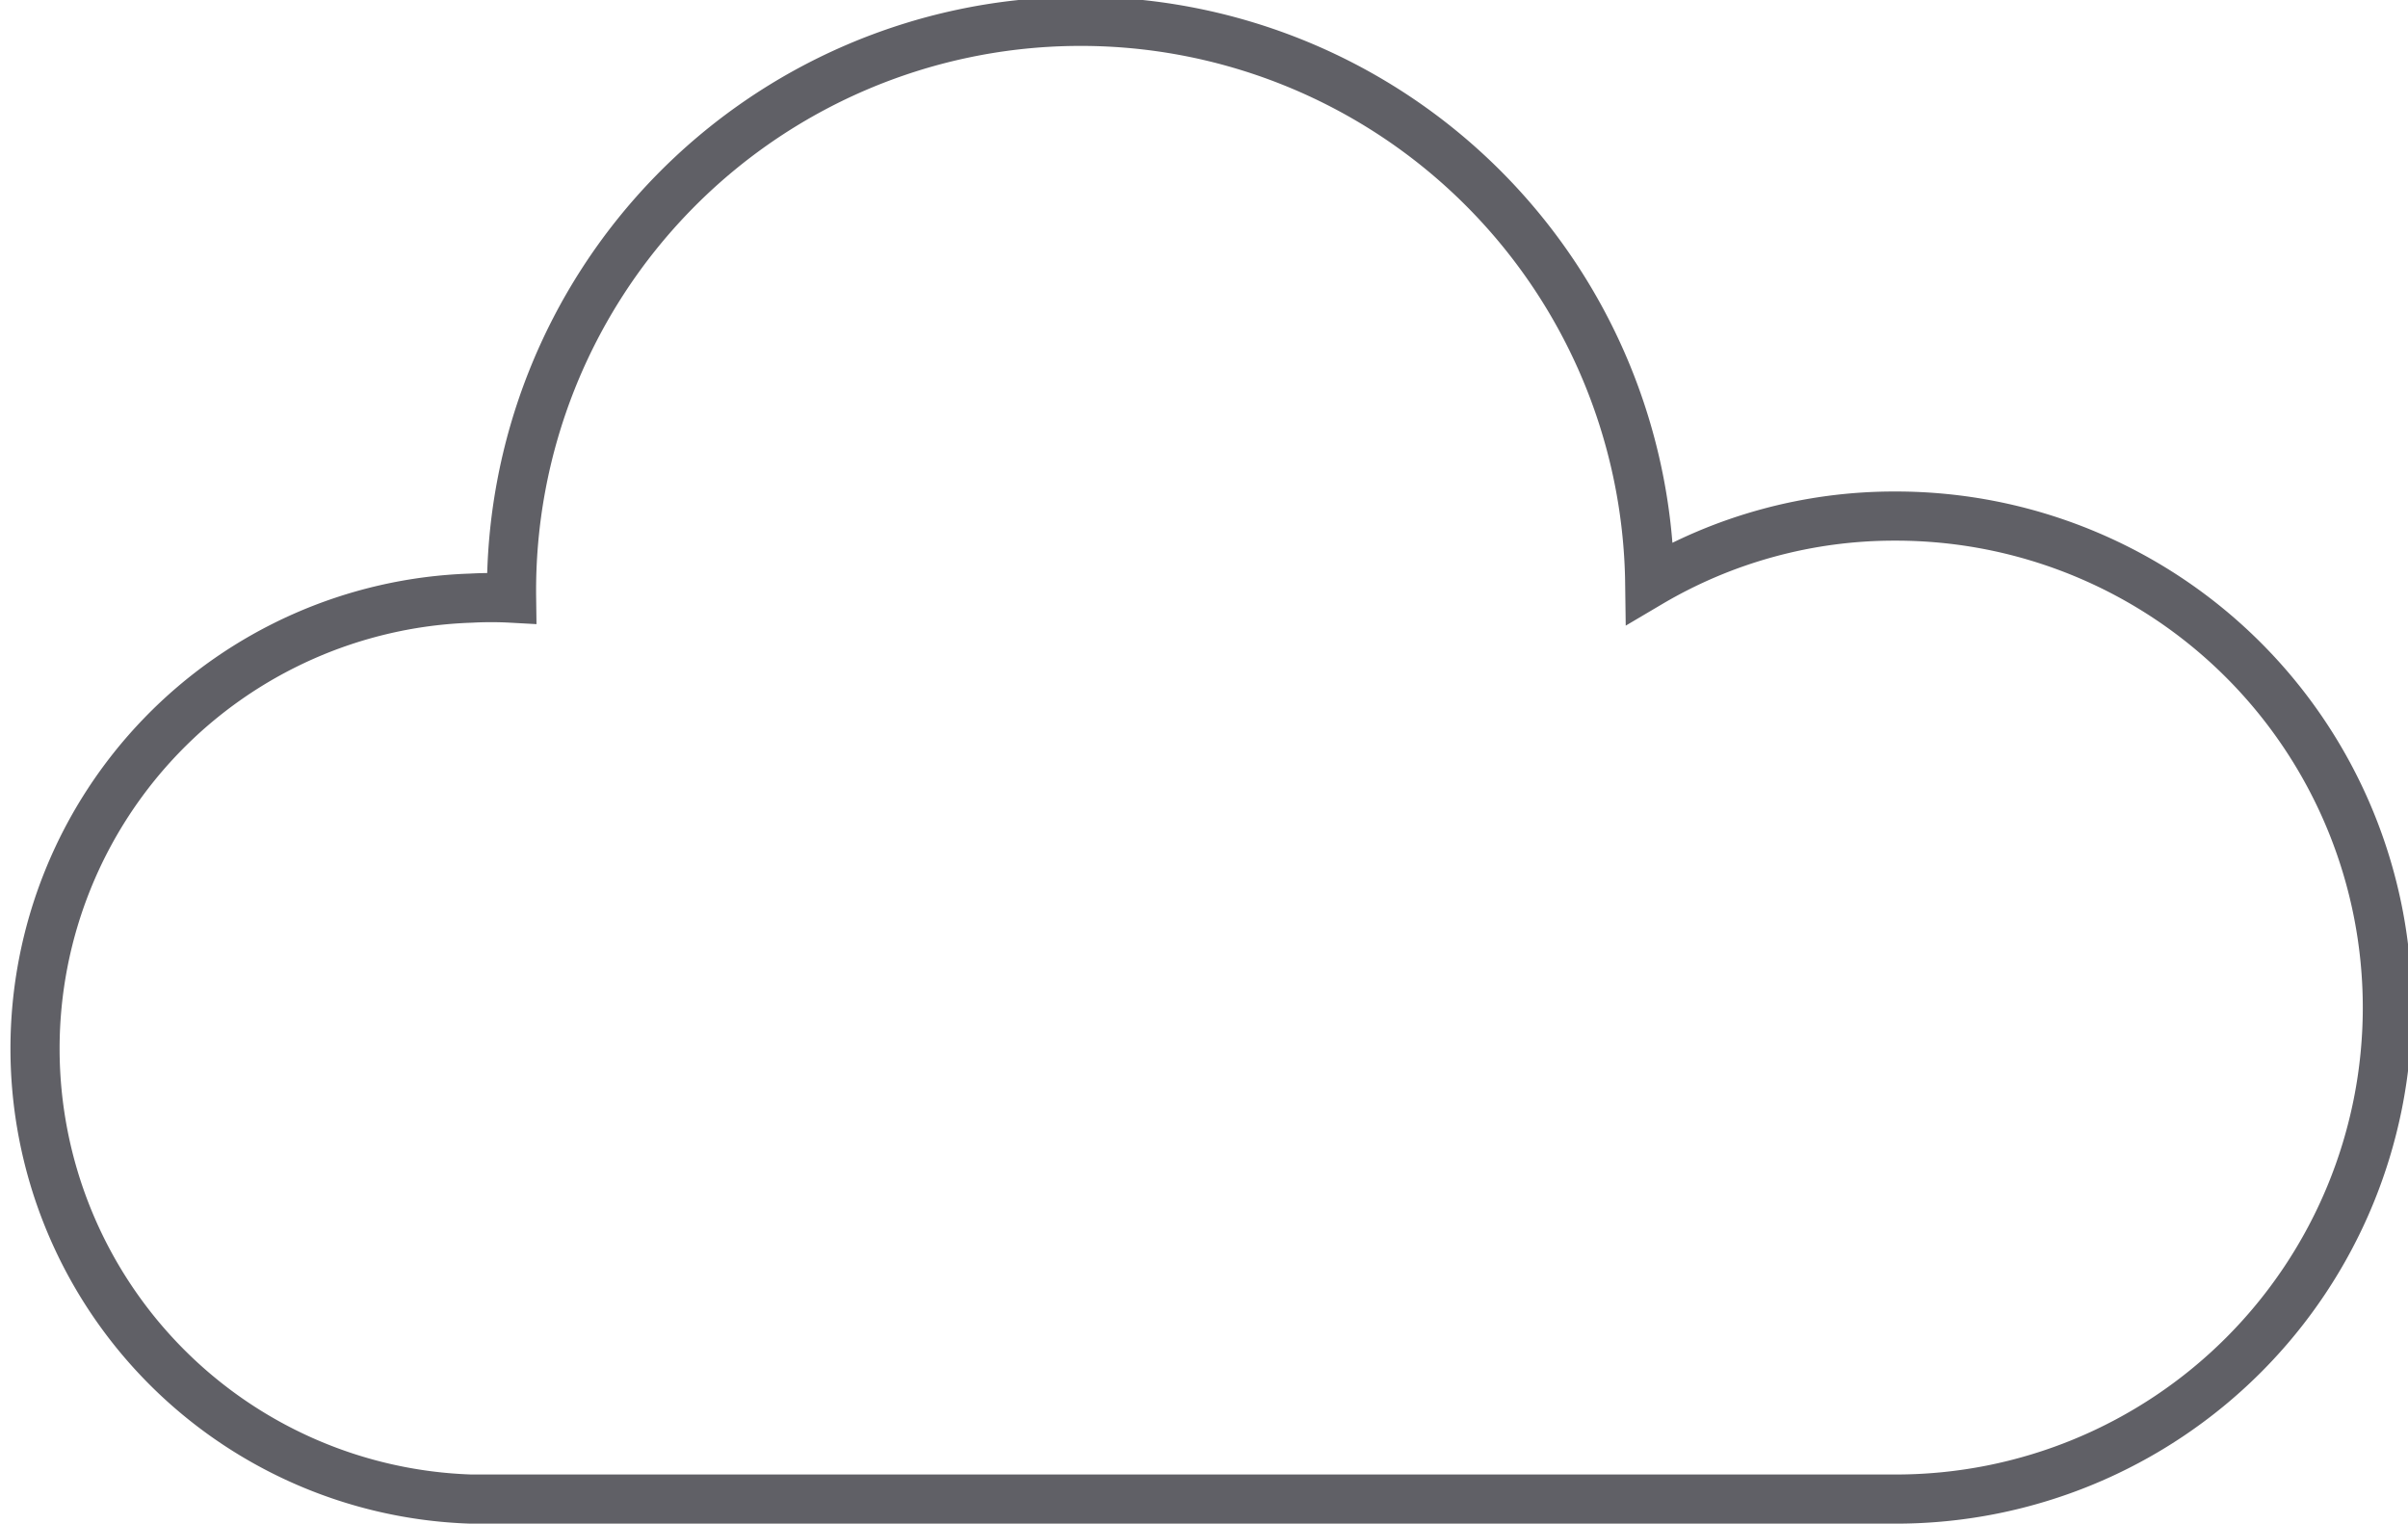
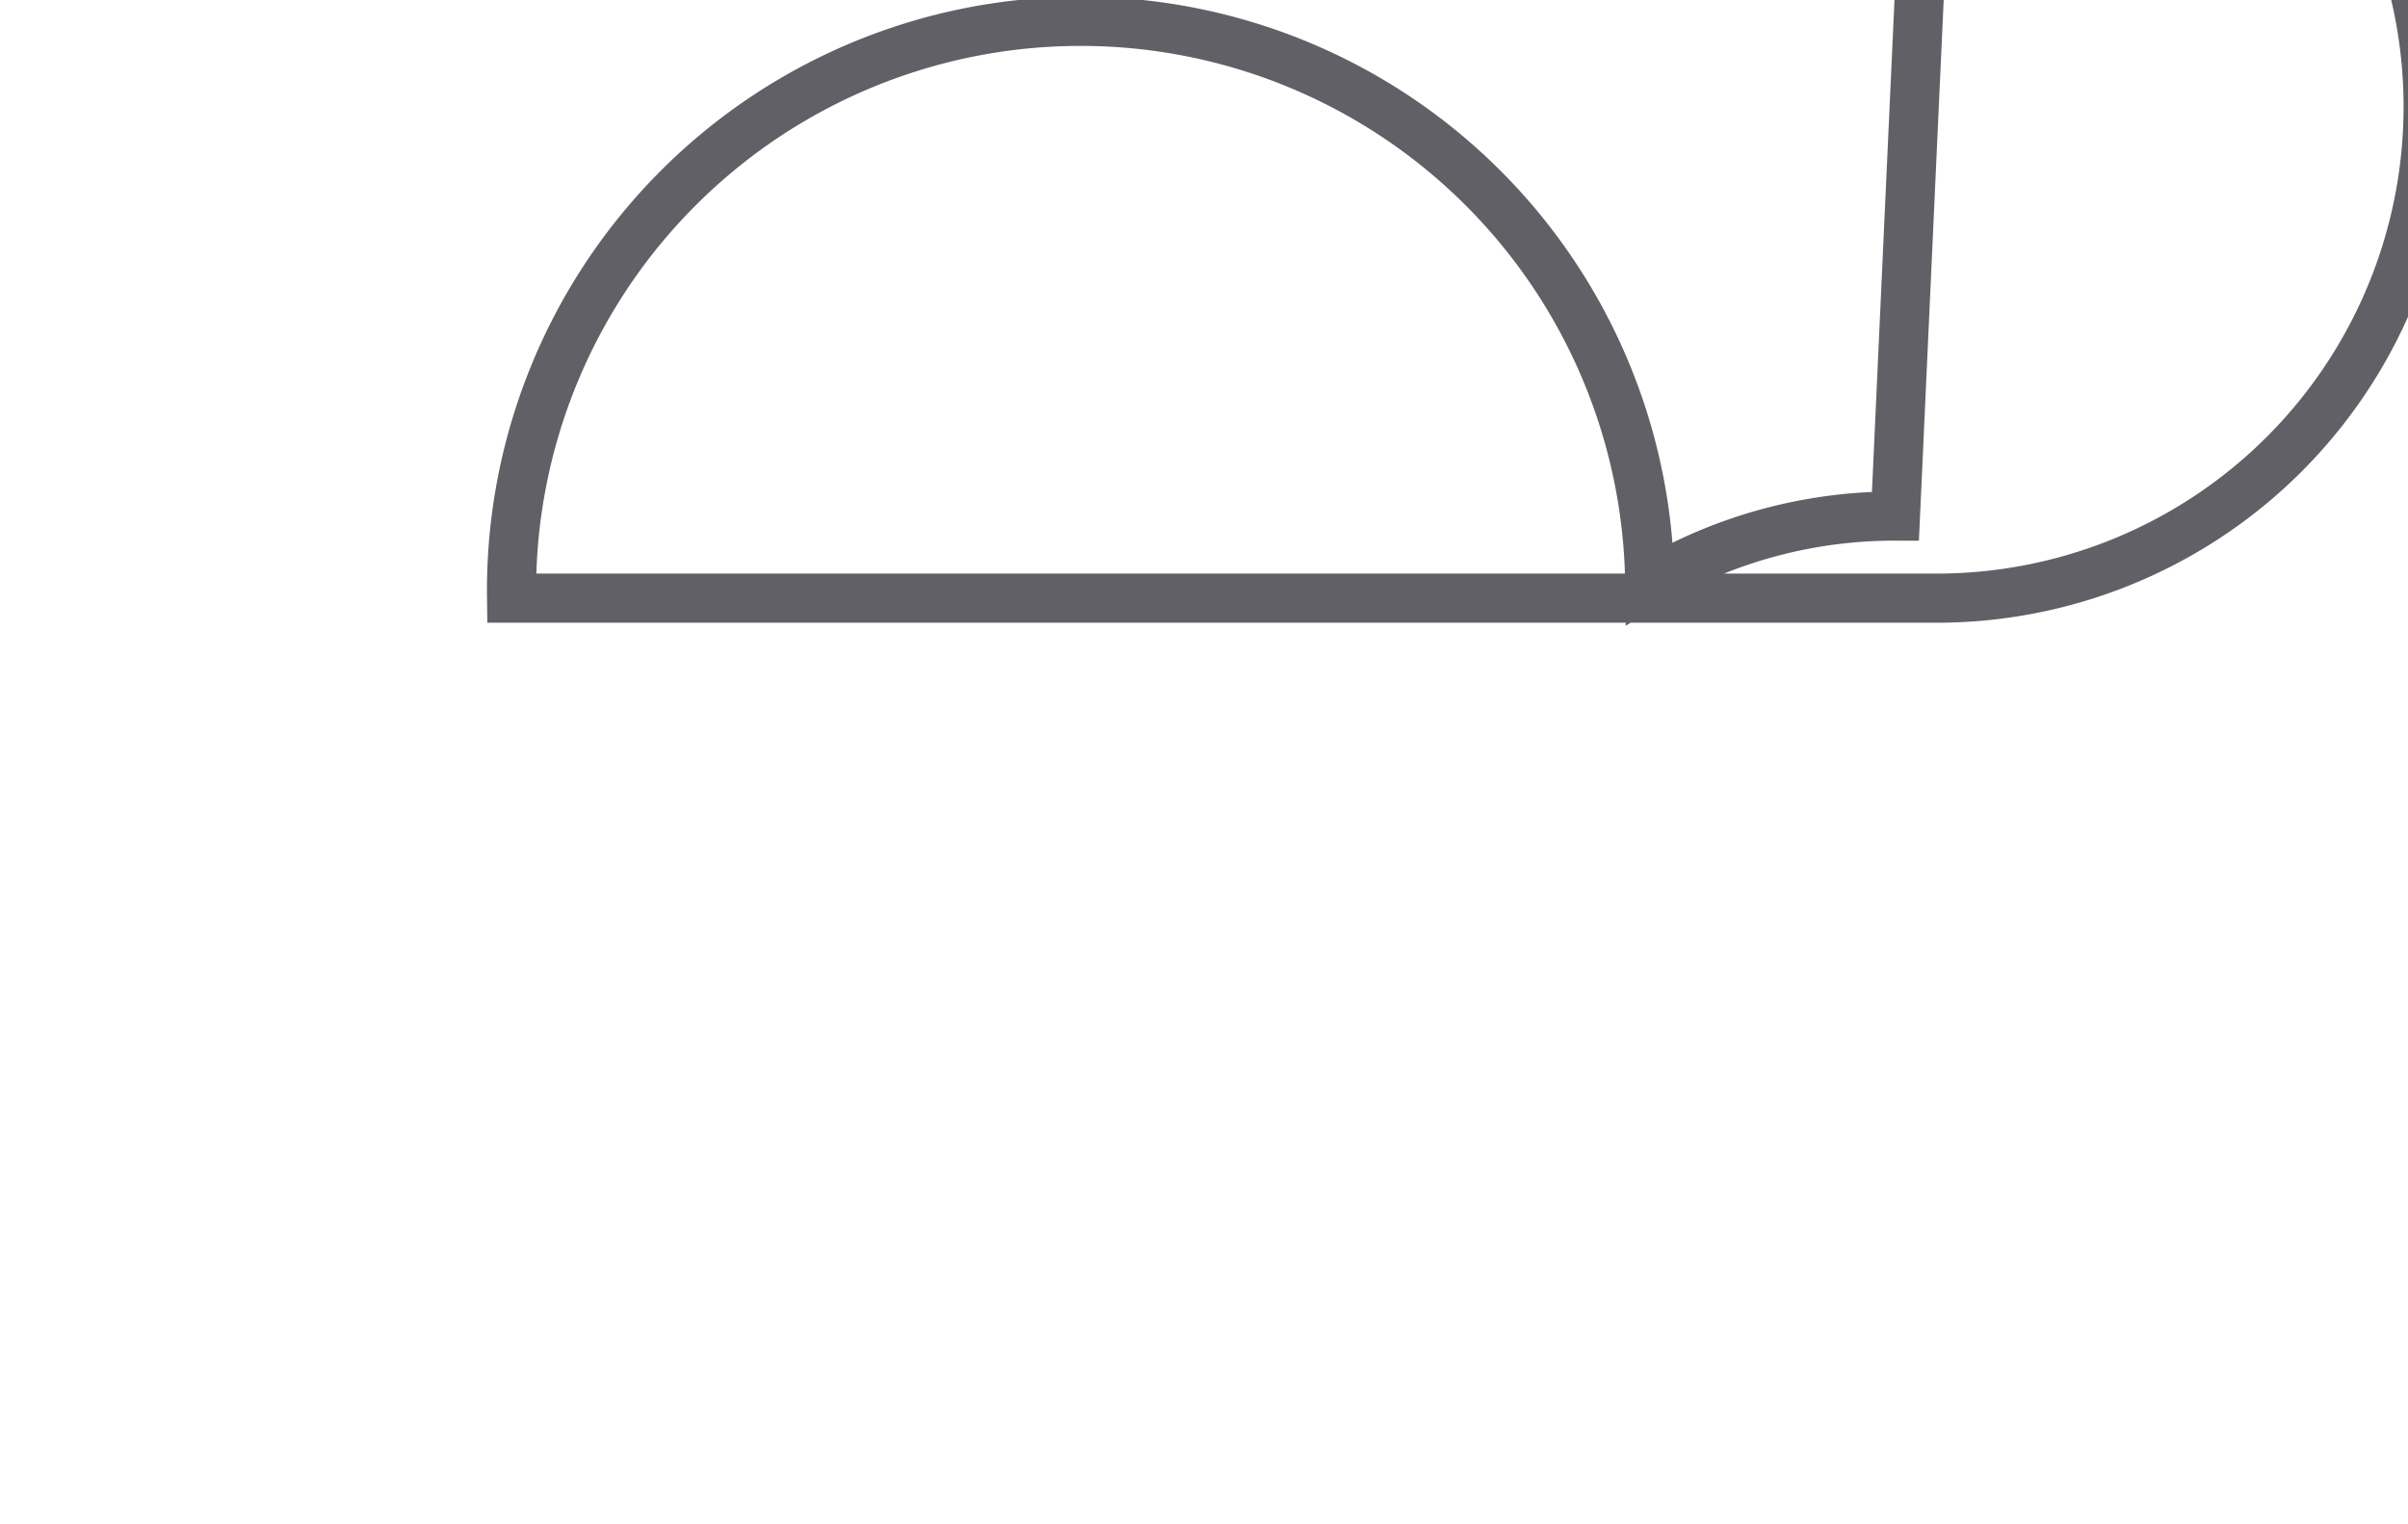
<svg xmlns="http://www.w3.org/2000/svg" viewBox="0 0 49 31">
  <defs>
    <style>.cls-1{fill:none;stroke:#606066;stroke-miterlimit:10;}</style>
  </defs>
  <g id="Layer_2" data-name="Layer 2">
    <g id="icons">
-       <path class="cls-1" d="M38.57,10.5a9.78,9.78,0,0,0-5,1.36,11.58,11.58,0,0,0-23.16.31v0a7.56,7.56,0,0,0-.83,0,9.17,9.17,0,0,0,0,18.33h29a10,10,0,0,0,0-20Z" />
+       <path class="cls-1" d="M38.57,10.5a9.78,9.78,0,0,0-5,1.36,11.58,11.58,0,0,0-23.16.31v0h29a10,10,0,0,0,0-20Z" />
    </g>
  </g>
</svg>